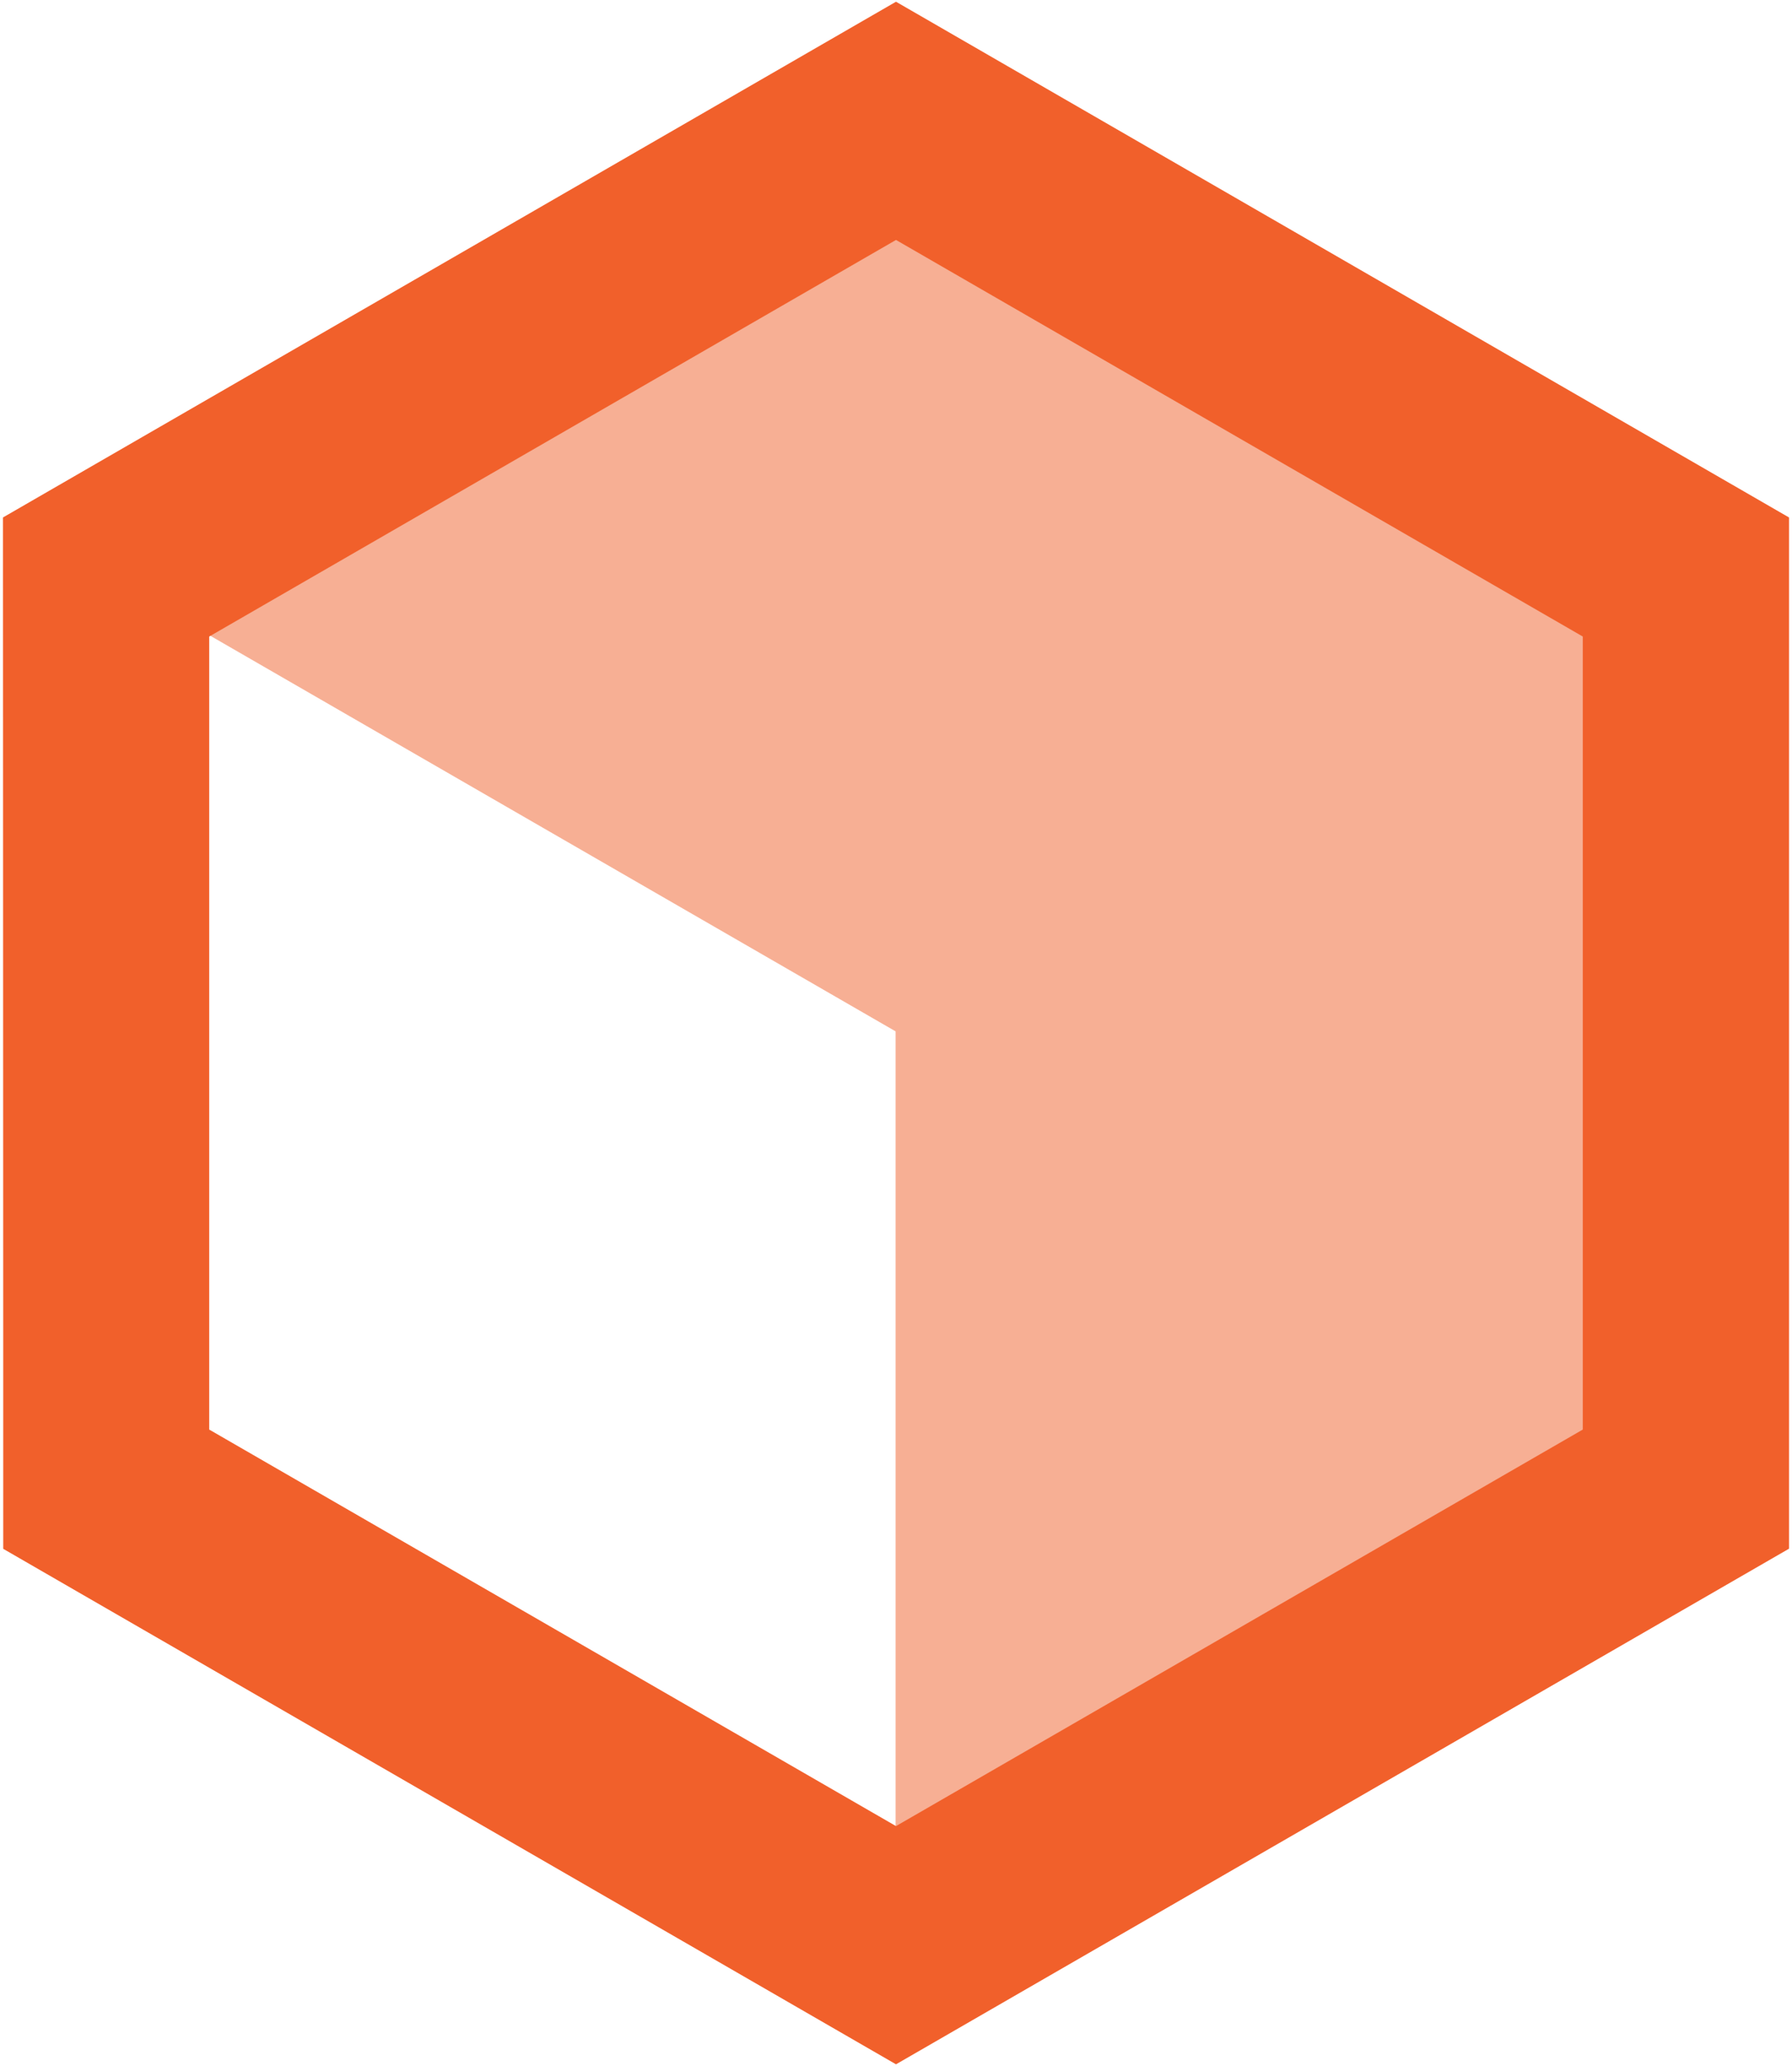
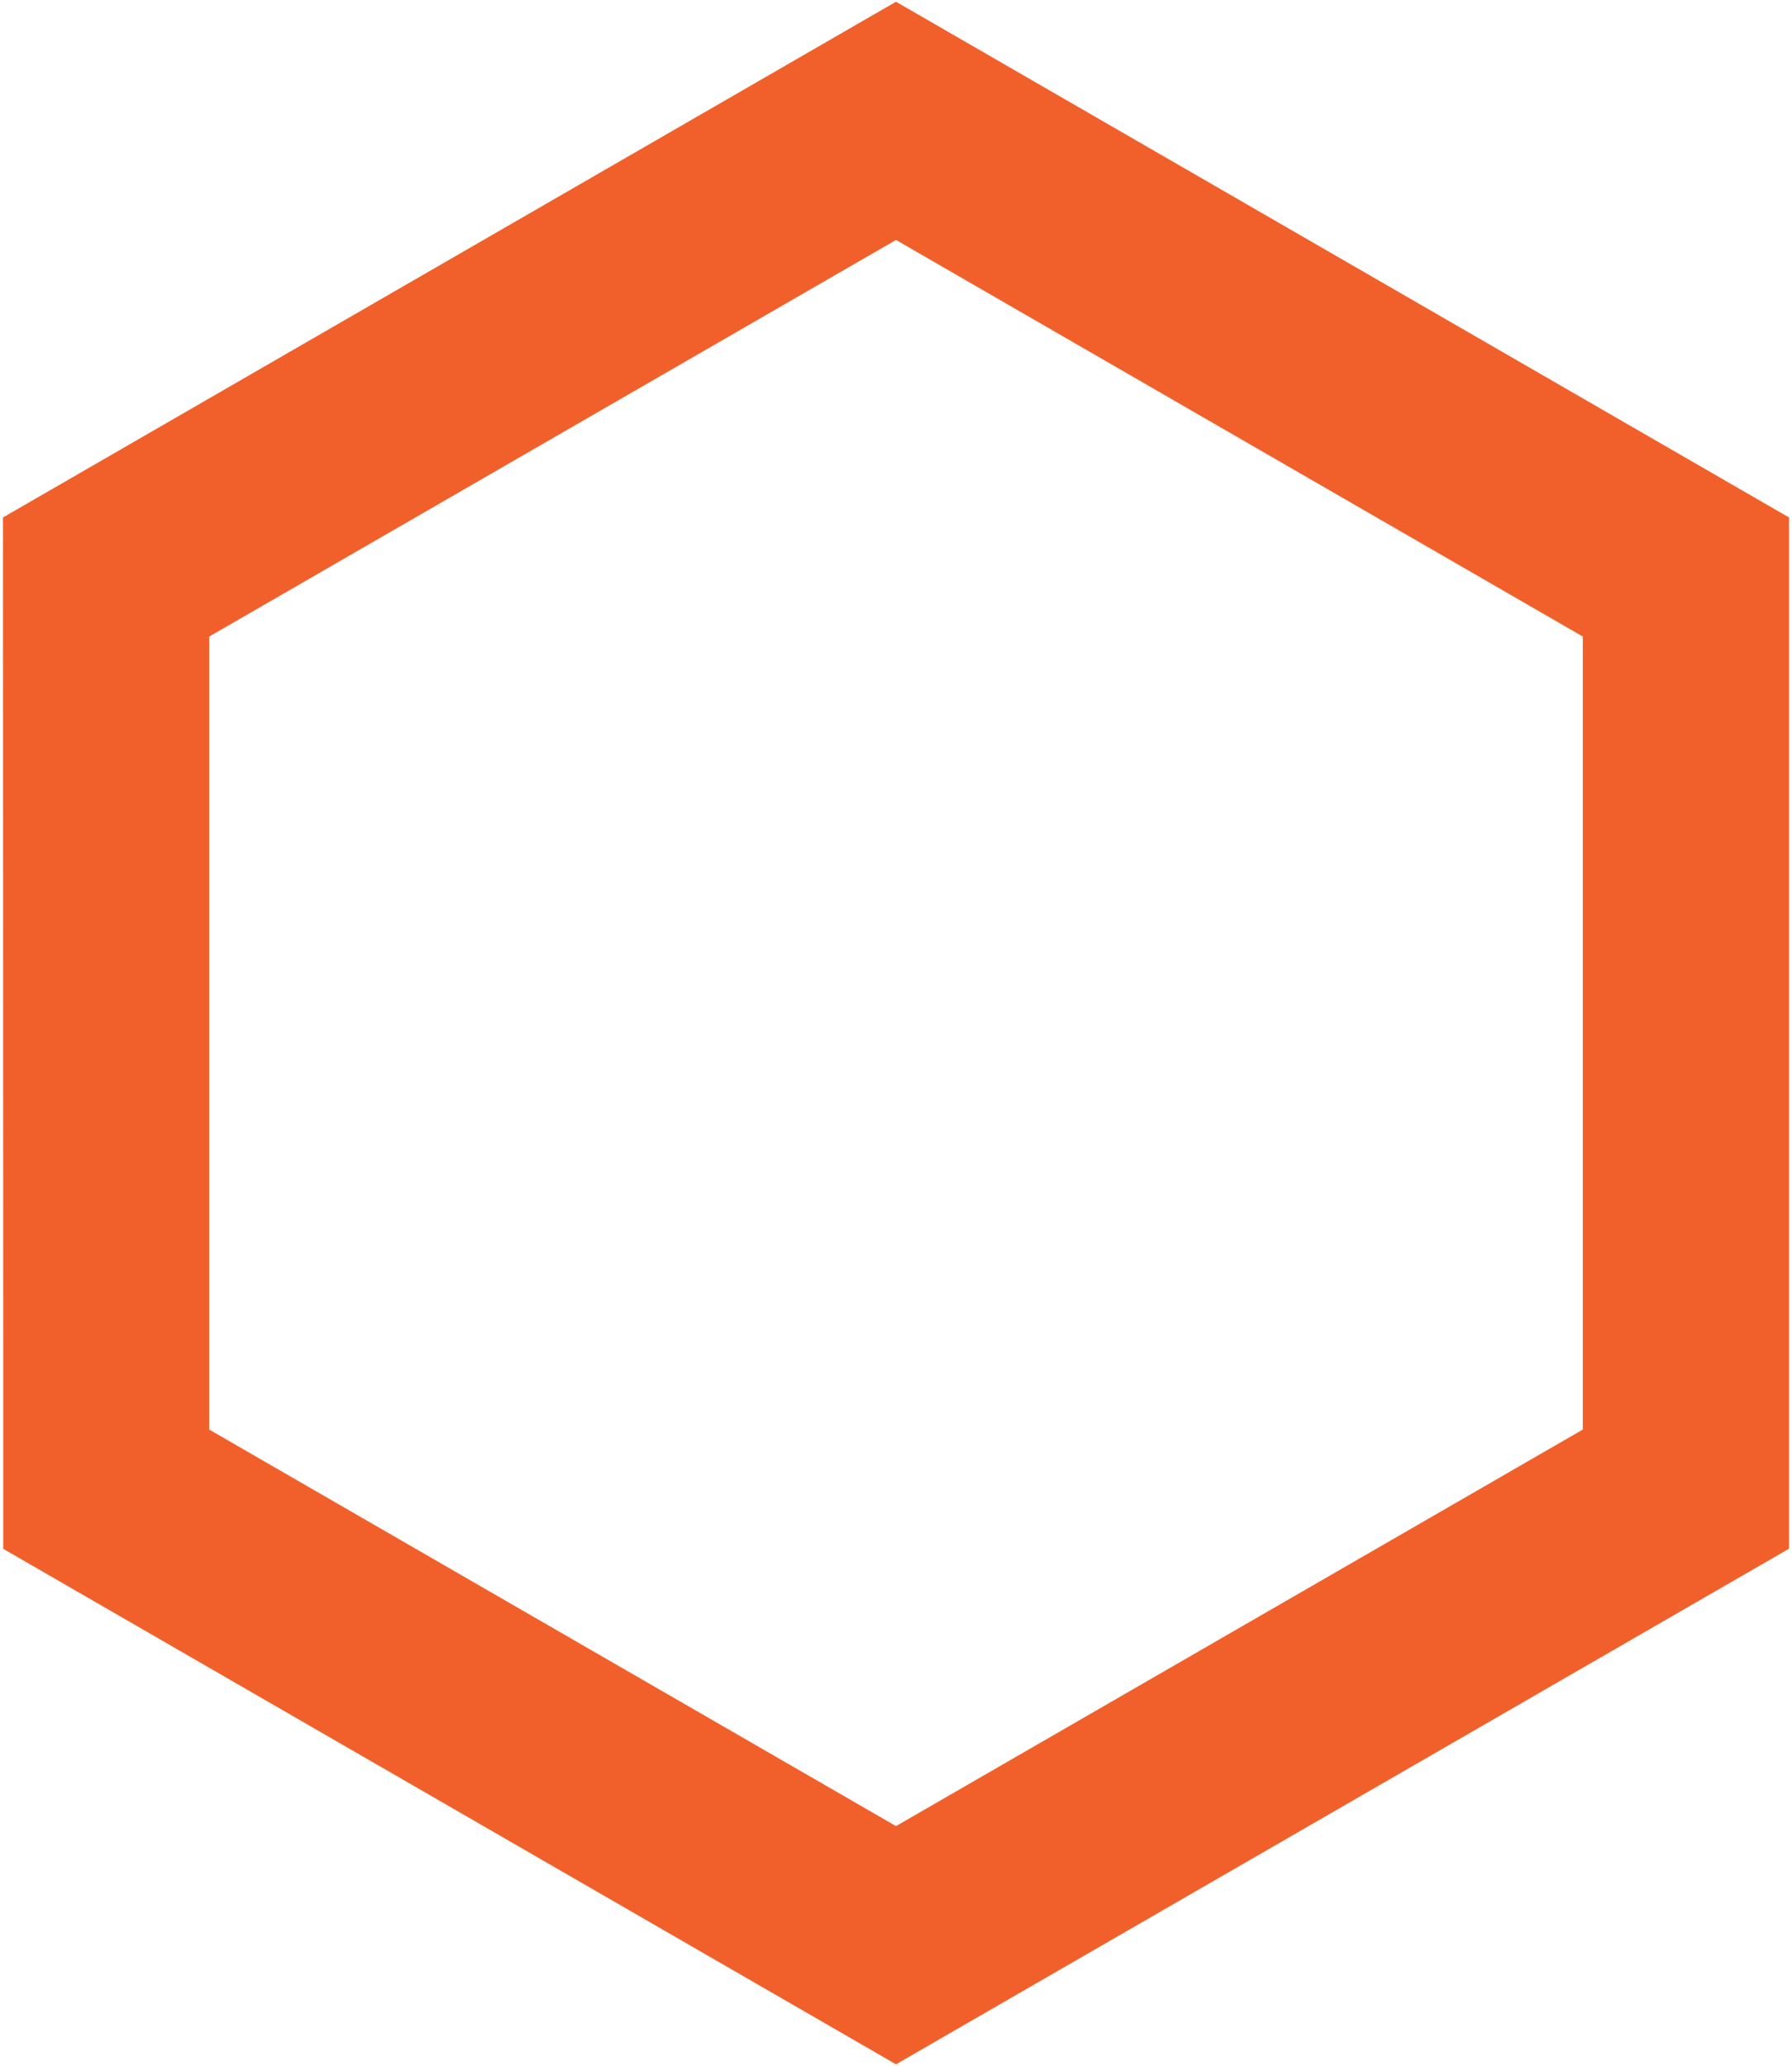
<svg xmlns="http://www.w3.org/2000/svg" id="uuid-219d2ce9-4b47-4698-b832-5c8db03360b4" viewBox="0 0 301 347">
-   <polygon points="150.7 17.74 13.15 93.98 150.43 173.22 150.43 331.42 283.34 255.01 283.34 96.85 150.7 17.74" style="fill:#f1602b; opacity:.5;" />
  <path d="M150.5.29L.5,86.91l.04,142.75v30.47l149.96,86.58,150-86.6V86.91L150.5.29ZM265.86,240.1l-115.36,66.6-115.36-66.6V106.91l115.36-66.61,115.36,66.61v133.2Z" style="fill:#f1602b;" />
</svg>